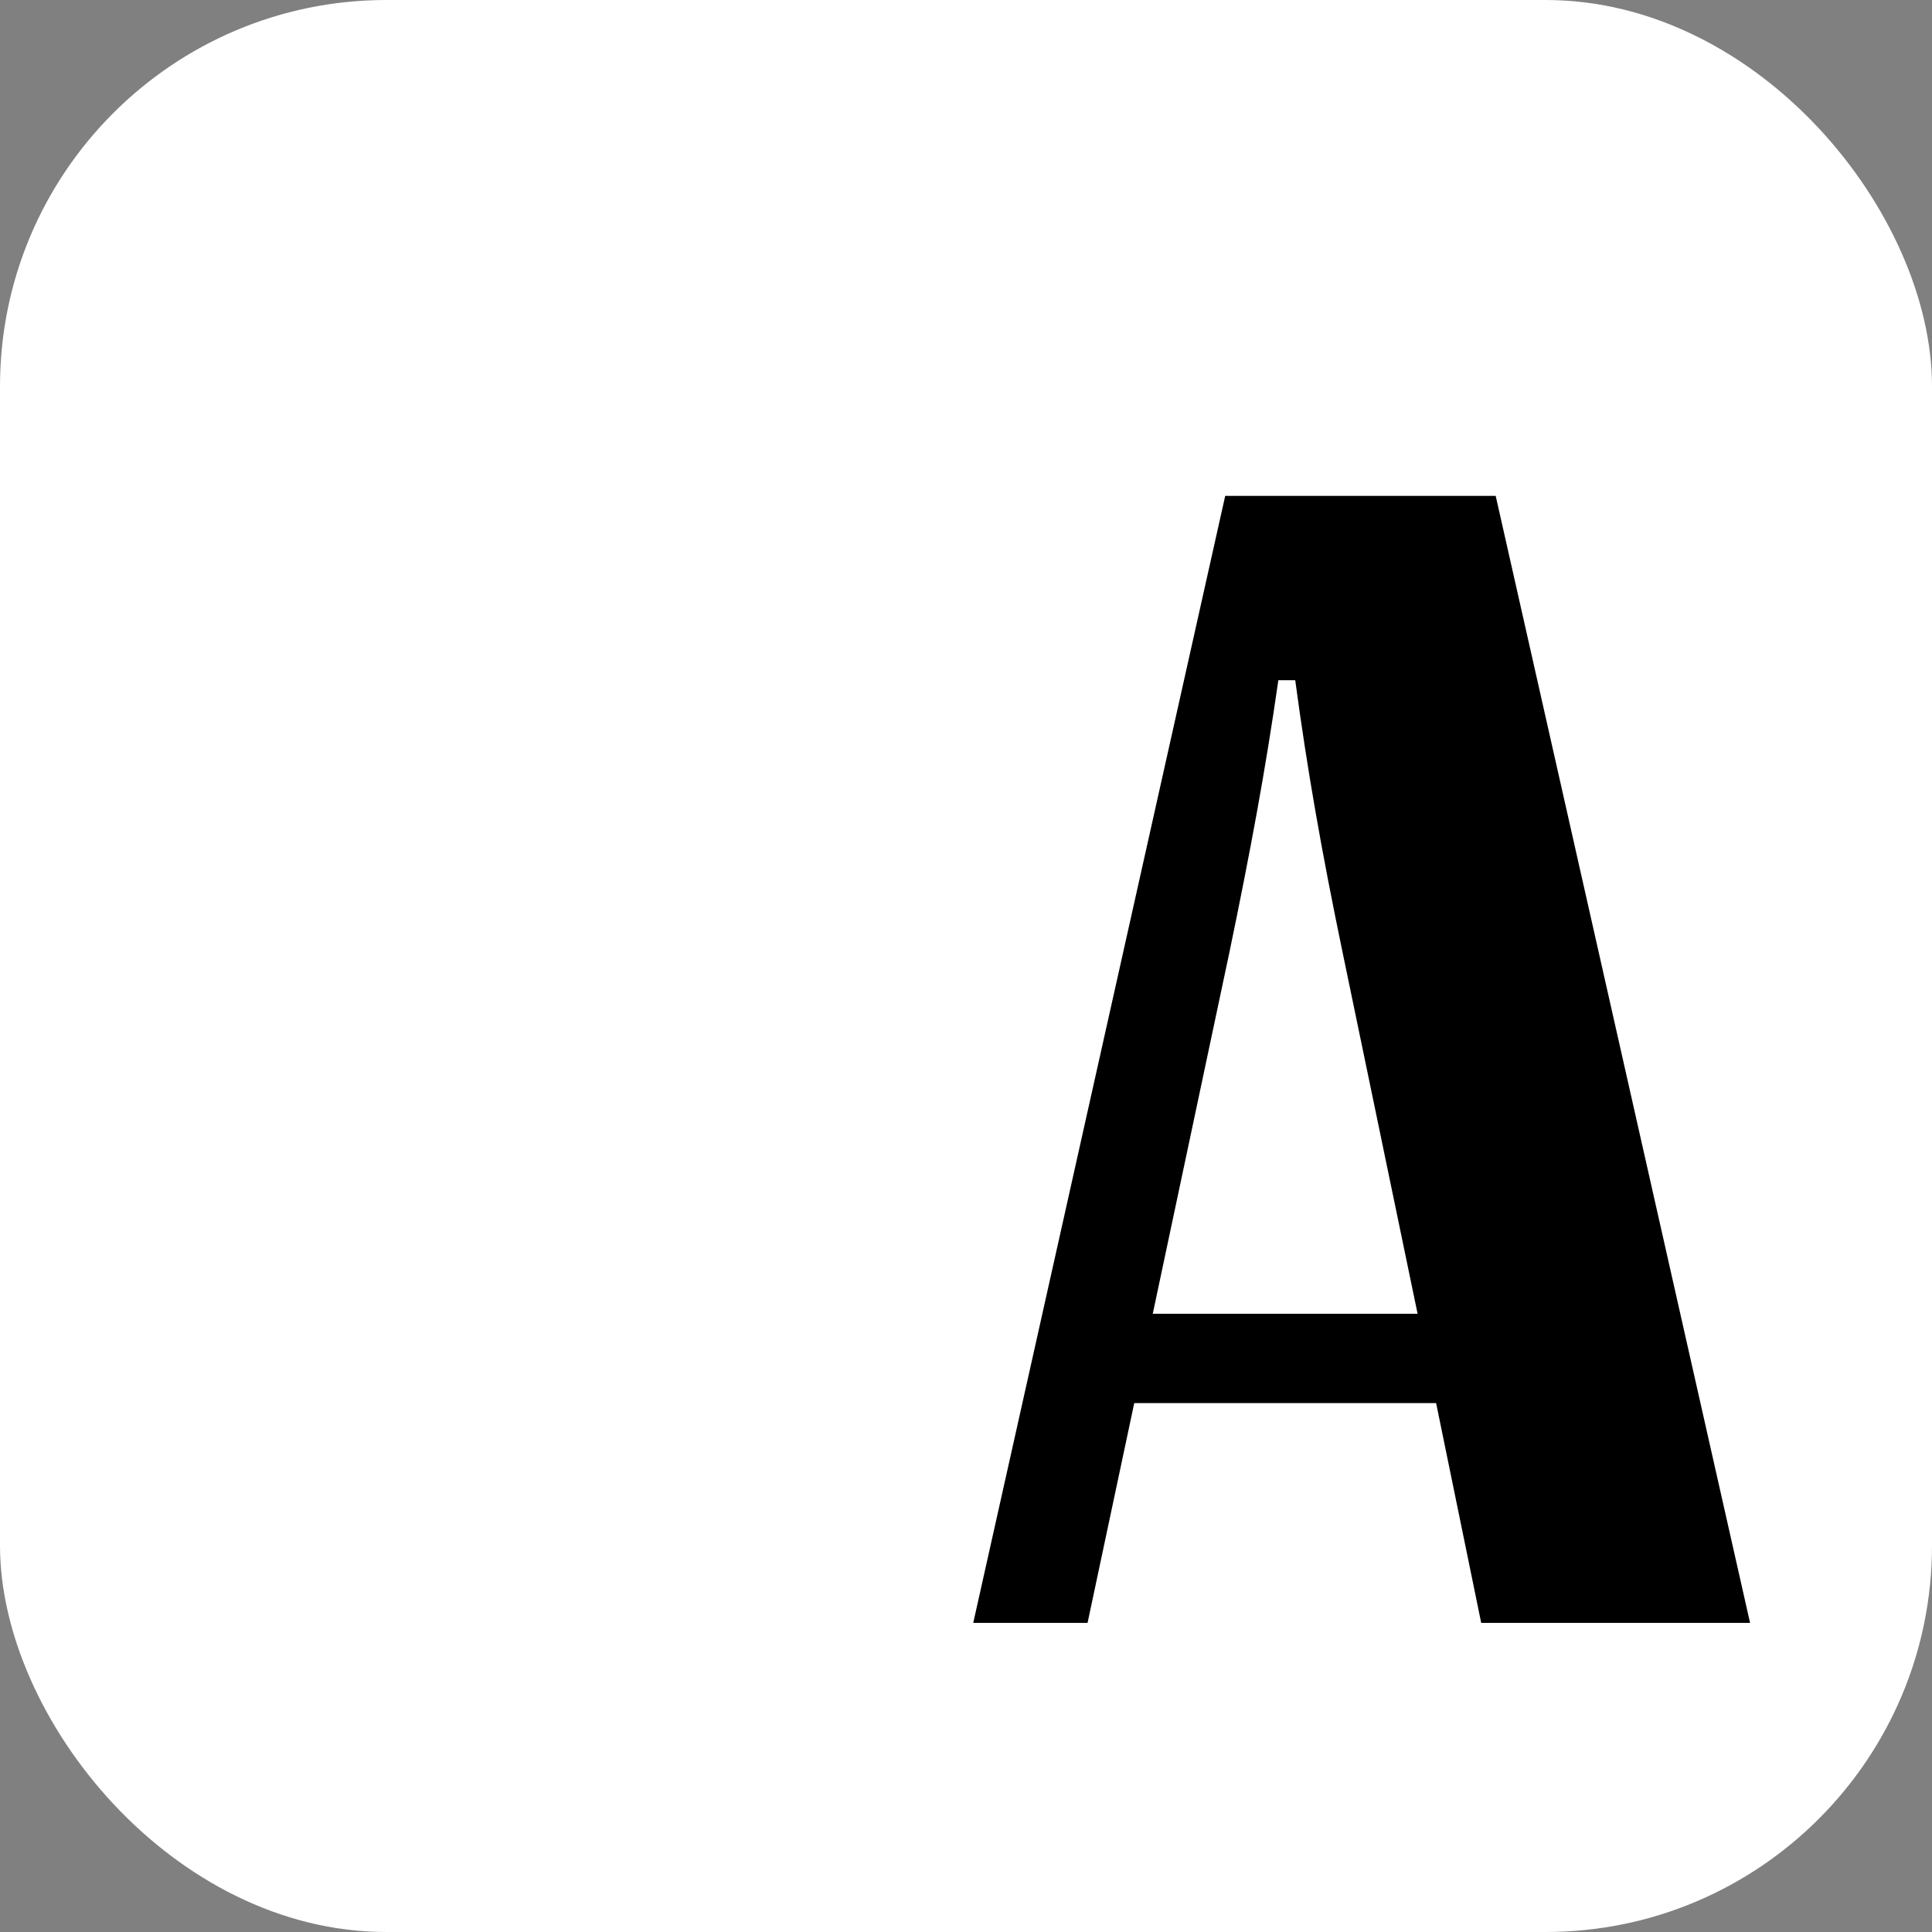
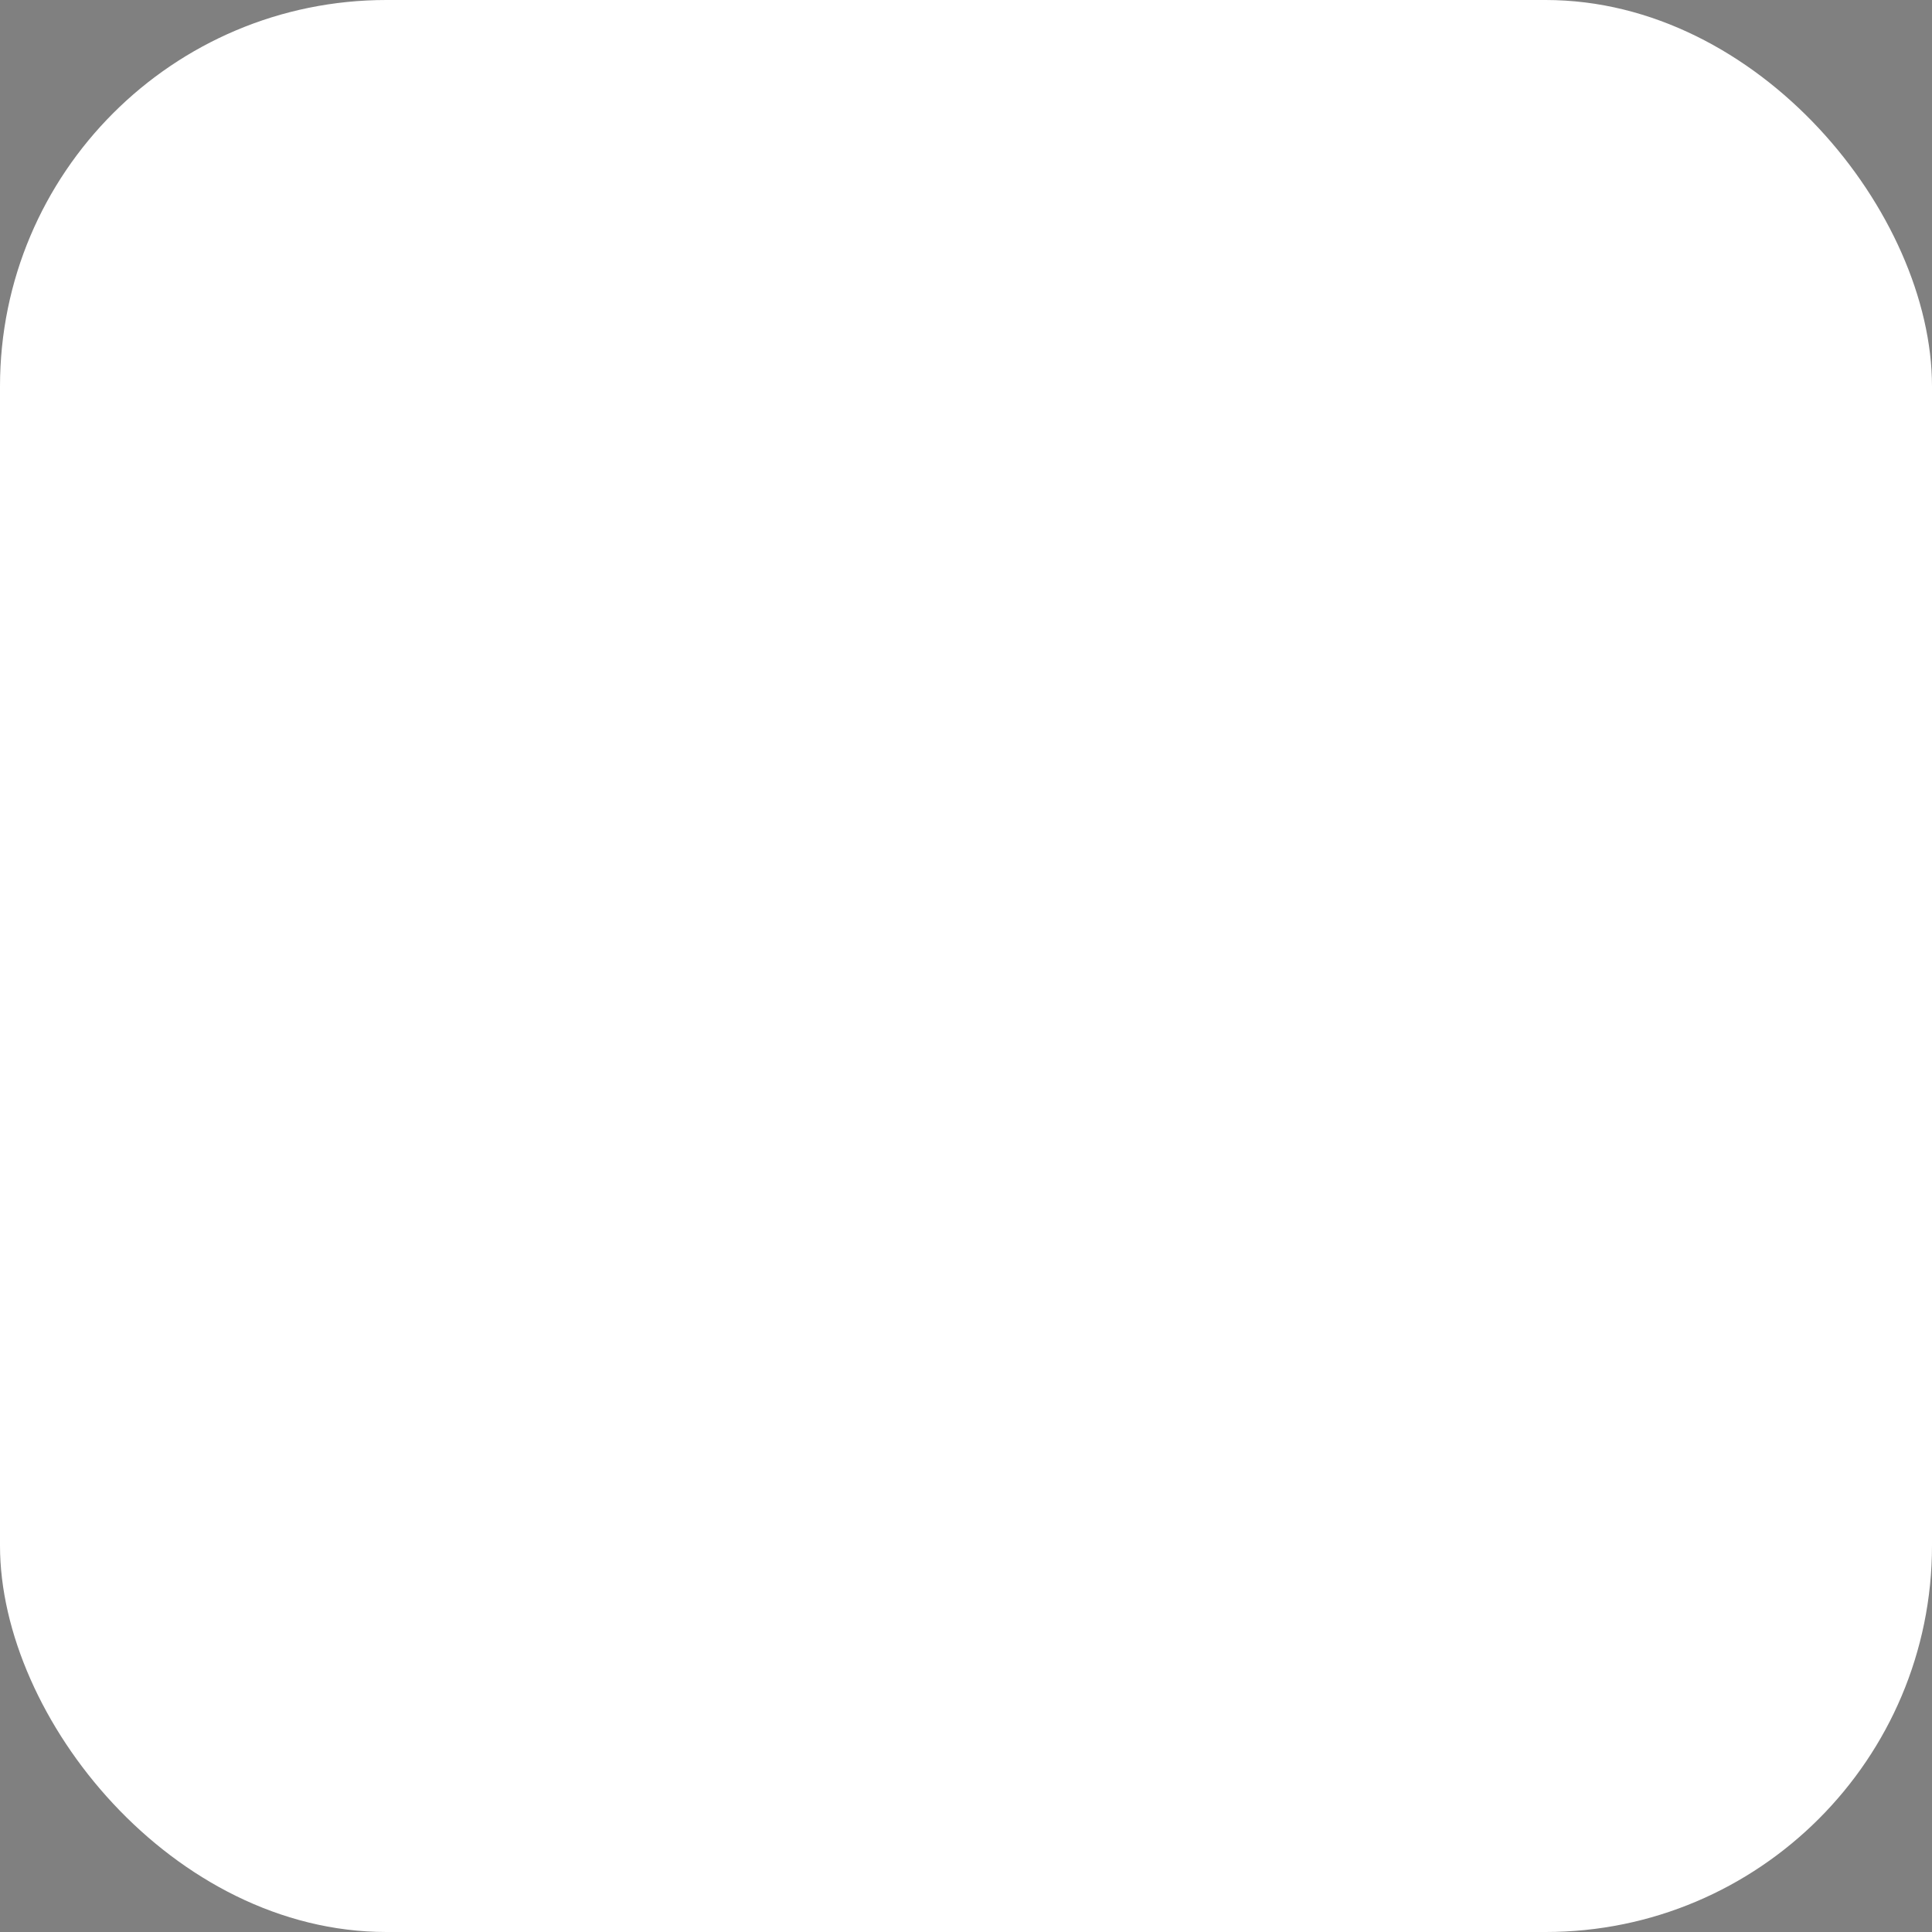
<svg xmlns="http://www.w3.org/2000/svg" width="150" height="150" viewBox="0 0 150 150" fill="none">
  <rect x="0" y="0" width="150" height="150" fill="#808080" stroke="none" />
  <rect width="150" height="150" rx="30" fill="white" />
-   <path d="M84.438 126L88.062 108.938H111.5L115 126H135.875L116.125 38.5H95.125L75.562 126H84.438ZM95.438 74C97.062 66.188 98.25 59.812 99.25 52.812H100.562C101.5 59.812 102.625 66.188 104.25 74L110.062 102H89.5L95.438 74Z" fill="black" />
</svg>